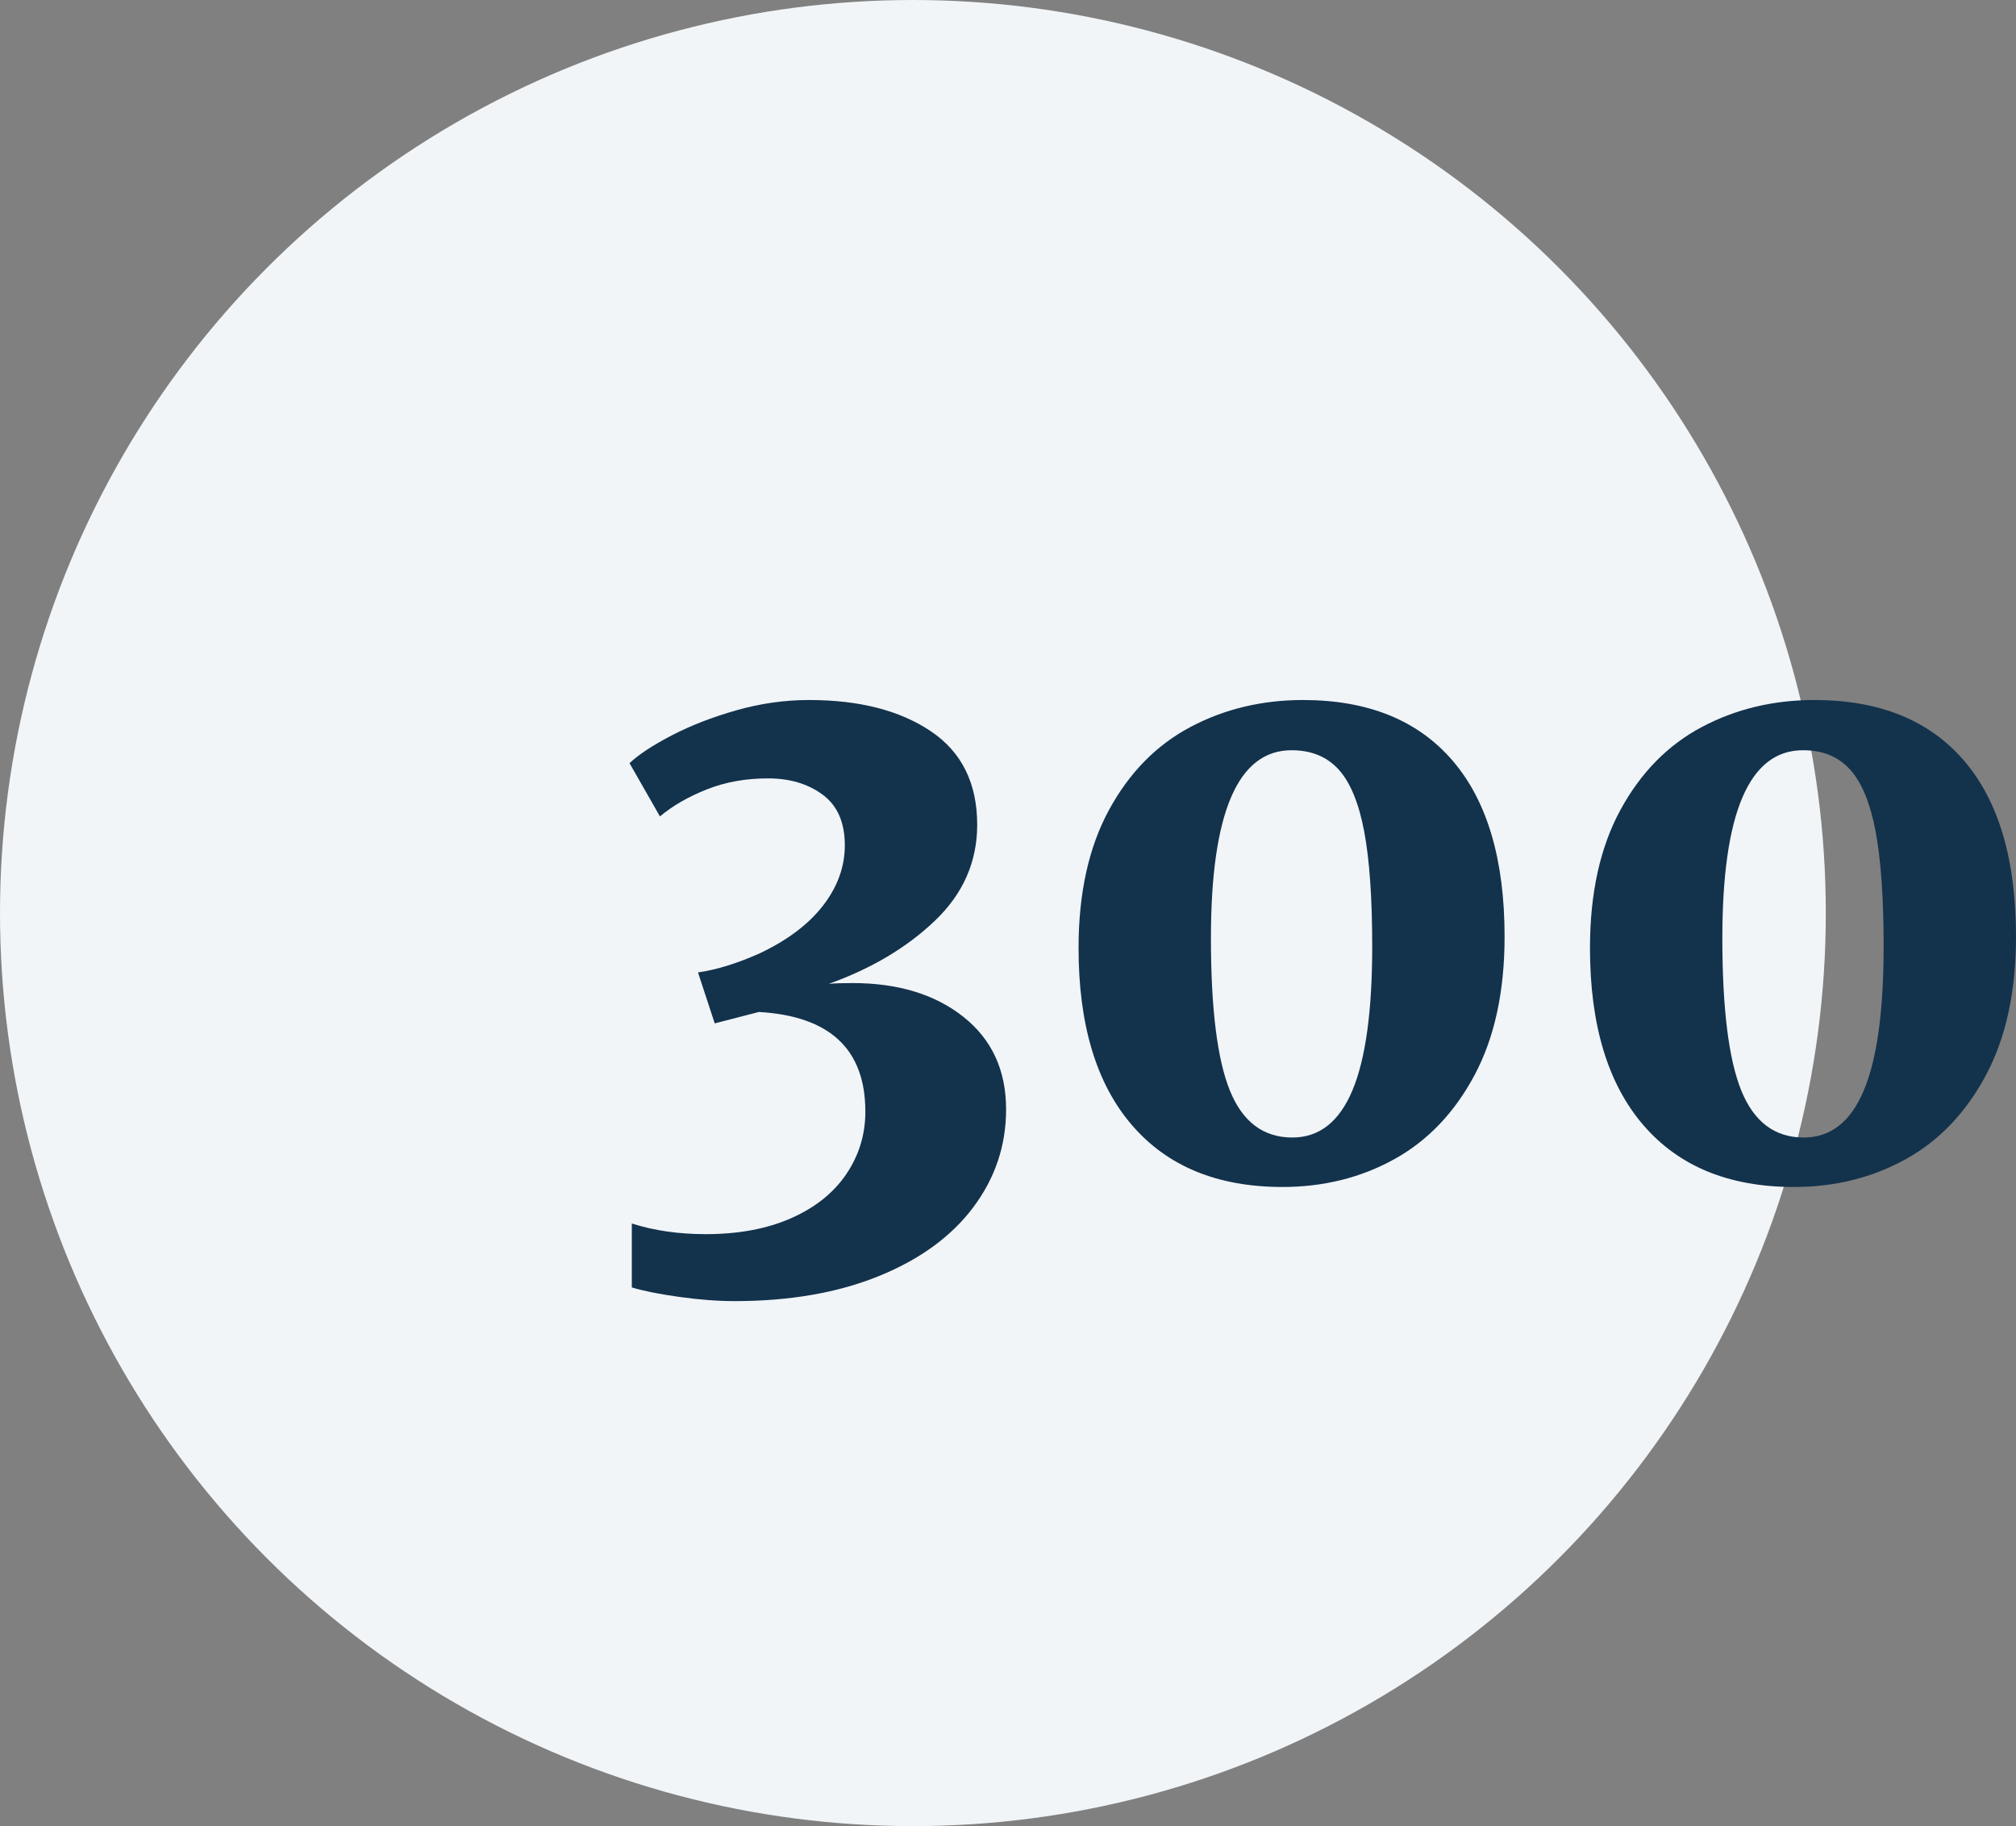
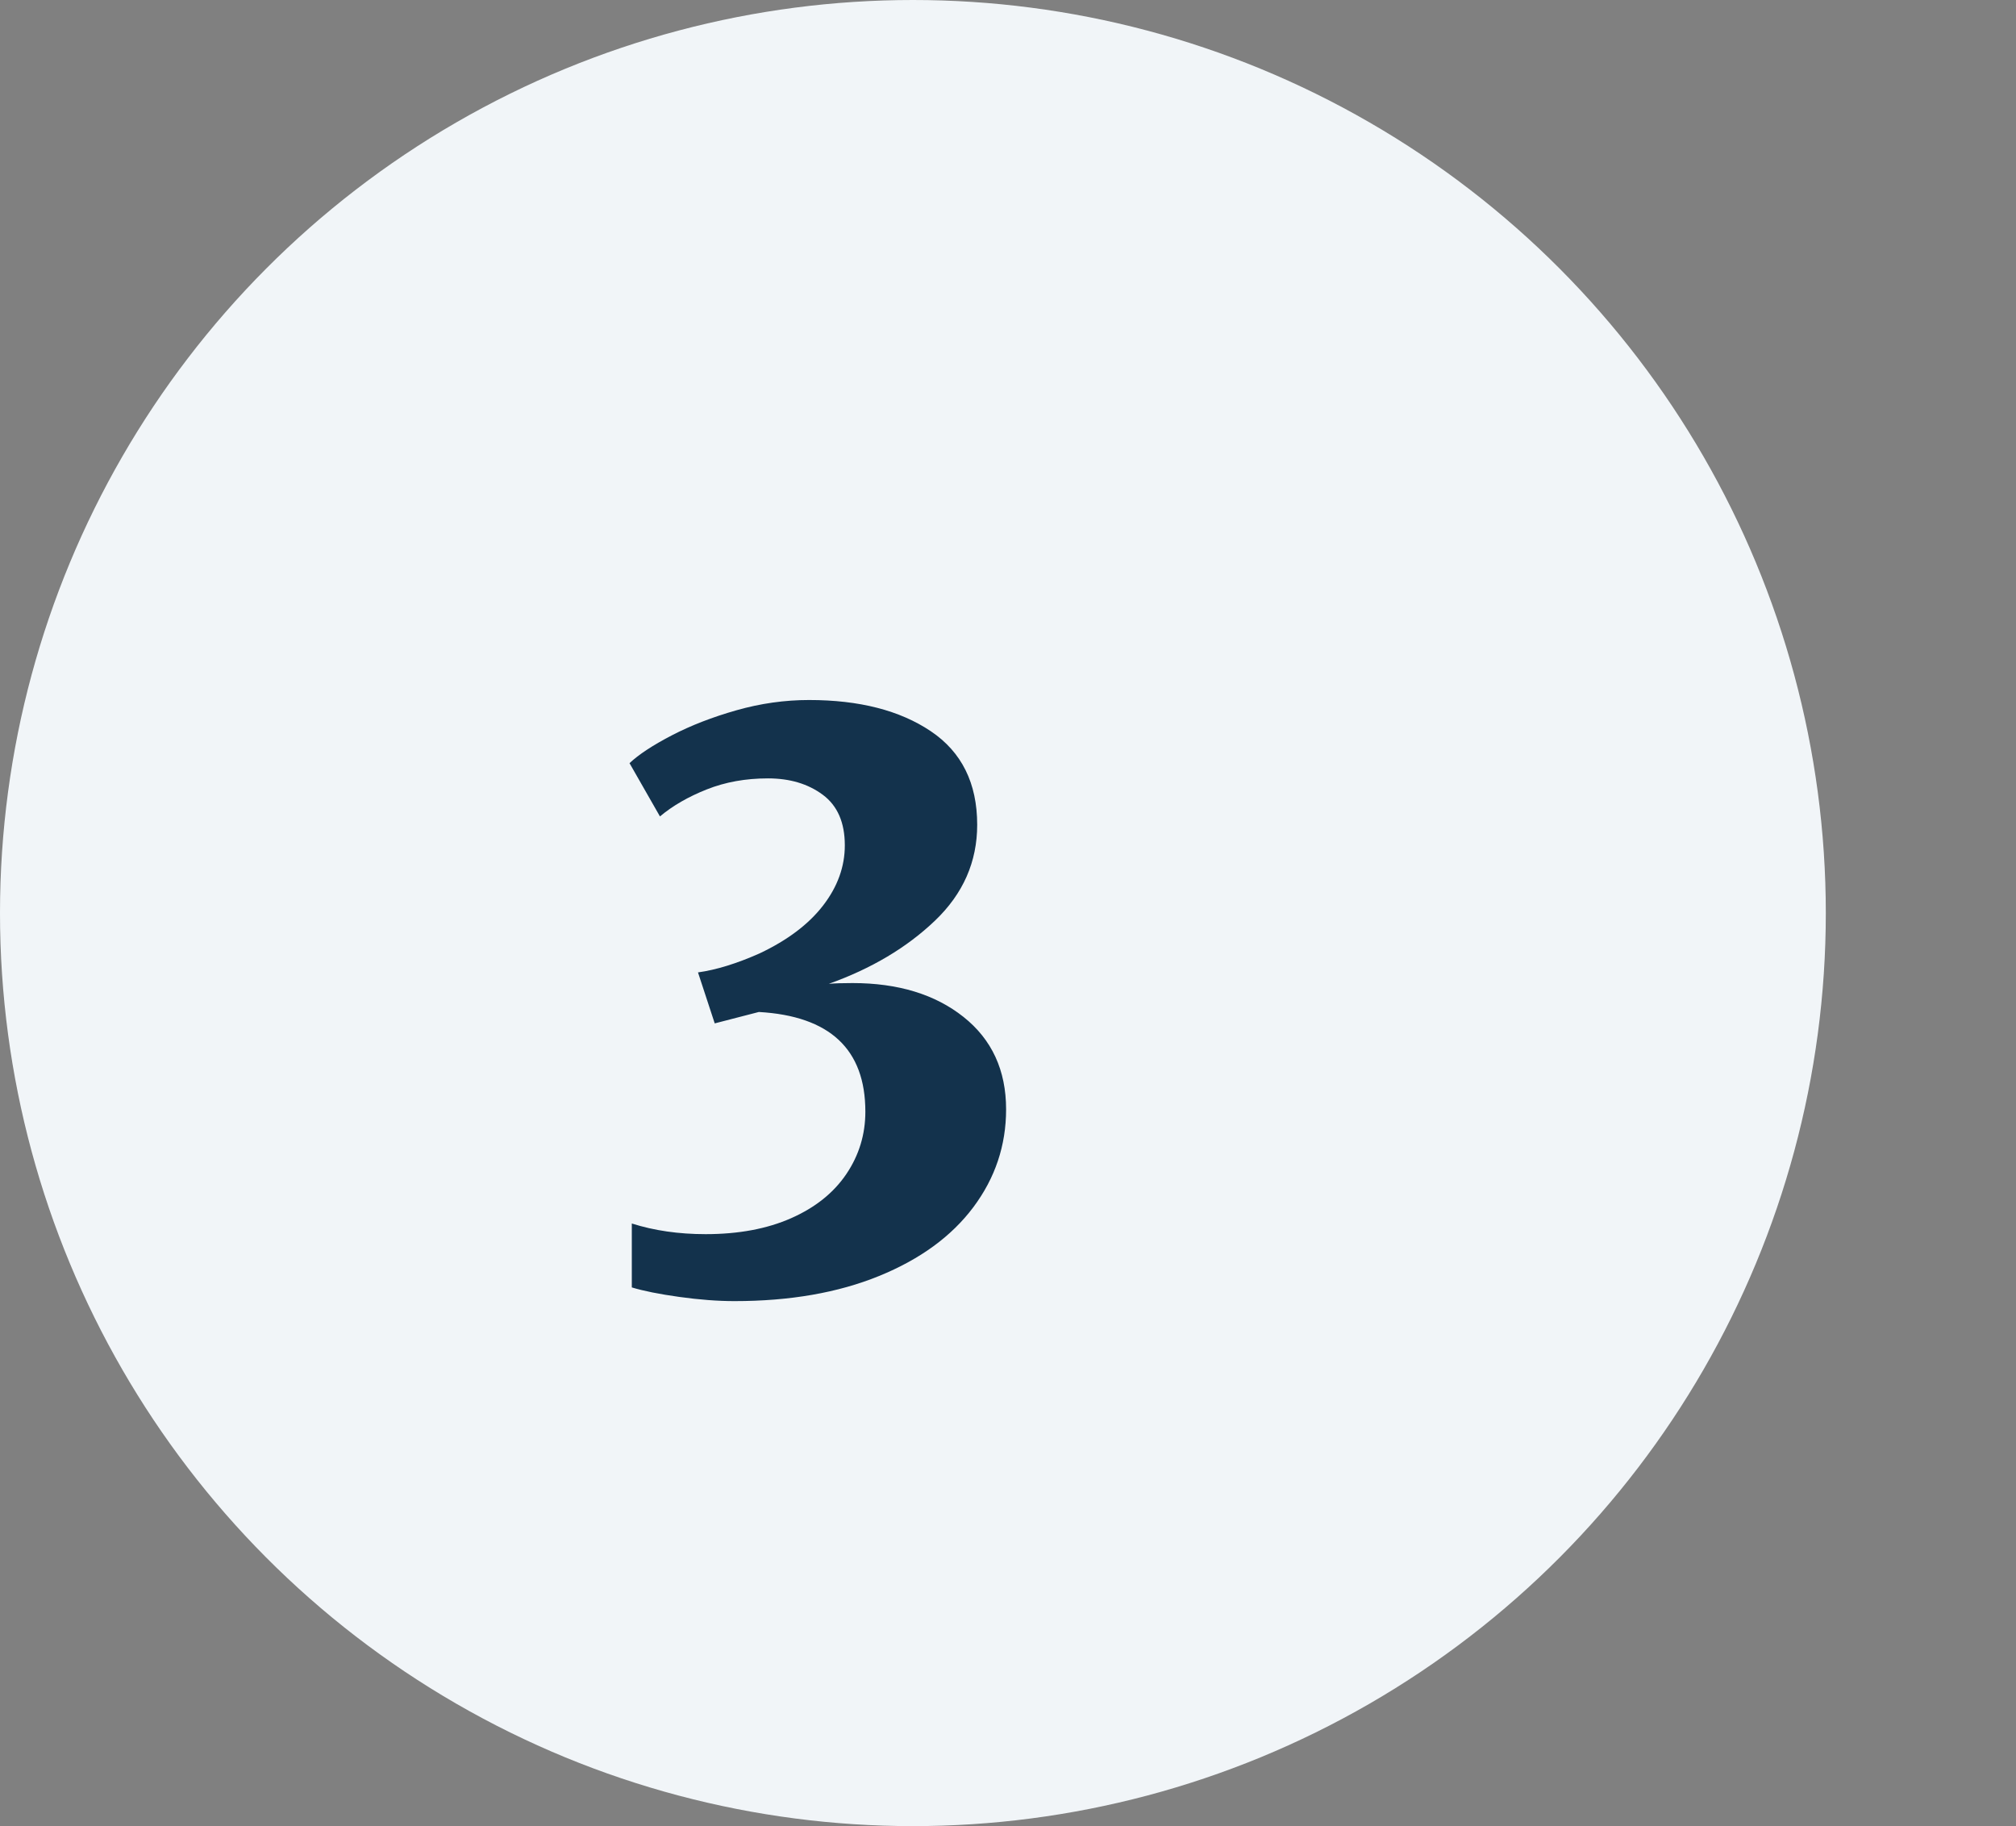
<svg xmlns="http://www.w3.org/2000/svg" width="159px" height="144px" viewBox="0 0 159 144" version="1.1">
  <rect x="0" y="0" width="159" height="144" fill="#808080" stroke="none" />
  <title>Group 12</title>
  <g id="Page-1" stroke="none" stroke-width="1" fill="none" fill-rule="evenodd">
    <g id="HyPipe-Landingpage-Desktop-Copy" transform="translate(-435, -4918)">
      <g id="Group-12" transform="translate(435, 4918)">
        <circle id="Oval-Copy-14" fill="#F1F5F8" cx="72" cy="72" r="72" />
        <g id="300-copy-2" transform="translate(49.65, 55.2)" fill="#13324C" fill-rule="nonzero">
          <path d="M8.28,47.4 C6.96,47.4 5.51,47.29 3.93,47.07 C2.35,46.85 1.1,46.6 0.18,46.32 L0.18,41.28 C1.94,41.84 3.88,42.12 6,42.12 C8.6,42.12 10.85,41.7 12.75,40.86 C14.65,40.02 16.1,38.86 17.1,37.38 C18.1,35.9 18.6,34.26 18.6,32.46 C18.6,27.54 15.8,24.92 10.2,24.6 L6.72,25.5 L5.4,21.48 C6.84,21.28 8.46,20.78 10.26,19.98 C12.46,18.94 14.13,17.68 15.27,16.2 C16.41,14.72 16.98,13.14 16.98,11.46 C16.98,9.66 16.4,8.33 15.24,7.47 C14.08,6.61 12.64,6.18 10.92,6.18 C9.16,6.18 7.55,6.47 6.09,7.05 C4.63,7.63 3.4,8.34 2.4,9.18 L0,4.98 C0.72,4.3 1.83,3.57 3.33,2.79 C4.83,2.01 6.53,1.35 8.43,0.81 C10.33,0.27 12.24,0 14.16,0 C18.12,0 21.32,0.82 23.76,2.46 C26.2,4.1 27.42,6.56 27.42,9.84 C27.42,12.76 26.31,15.28 24.09,17.4 C21.87,19.52 19.08,21.18 15.72,22.38 C16.16,22.34 16.78,22.32 17.58,22.32 C21.18,22.32 24.1,23.21 26.34,24.99 C28.58,26.77 29.7,29.2 29.7,32.28 C29.7,35.12 28.84,37.69 27.12,39.99 C25.4,42.29 22.92,44.1 19.68,45.42 C16.44,46.74 12.64,47.4 8.28,47.4 Z" id="Path" />
-           <path d="M51.495,38.4 C46.375,38.4 42.415,36.77 39.615,33.51 C36.815,30.25 35.415,25.6 35.415,19.56 C35.415,15.24 36.215,11.61 37.815,8.67 C39.415,5.73 41.555,3.55 44.235,2.13 C46.915,0.71 49.875,0 53.115,0 C58.235,0 62.165,1.59 64.905,4.77 C67.645,7.95 69.015,12.58 69.015,18.66 C69.015,22.98 68.225,26.62 66.645,29.58 C65.065,32.54 62.955,34.75 60.315,36.21 C57.675,37.67 54.735,38.4 51.495,38.4 Z M52.275,34.5 C54.395,34.5 55.975,33.26 57.015,30.78 C58.055,28.3 58.575,24.52 58.575,19.44 C58.575,15.64 58.365,12.62 57.945,10.38 C57.525,8.14 56.855,6.51 55.935,5.49 C55.015,4.47 53.775,3.96 52.215,3.96 C47.975,3.96 45.855,8.9 45.855,18.78 C45.855,24.34 46.355,28.35 47.355,30.81 C48.355,33.27 49.995,34.5 52.275,34.5 Z" id="Shape" />
-           <path d="M91.83,38.4 C86.71,38.4 82.75,36.77 79.95,33.51 C77.15,30.25 75.75,25.6 75.75,19.56 C75.75,15.24 76.55,11.61 78.15,8.67 C79.75,5.73 81.89,3.55 84.57,2.13 C87.25,0.71 90.21,0 93.45,0 C98.57,0 102.5,1.59 105.24,4.77 C107.98,7.95 109.35,12.58 109.35,18.66 C109.35,22.98 108.56,26.62 106.98,29.58 C105.4,32.54 103.29,34.75 100.65,36.21 C98.01,37.67 95.07,38.4 91.83,38.4 Z M92.61,34.5 C94.73,34.5 96.31,33.26 97.35,30.78 C98.39,28.3 98.91,24.52 98.91,19.44 C98.91,15.64 98.7,12.62 98.28,10.38 C97.86,8.14 97.19,6.51 96.27,5.49 C95.35,4.47 94.11,3.96 92.55,3.96 C88.31,3.96 86.19,8.9 86.19,18.78 C86.19,24.34 86.69,28.35 87.69,30.81 C88.69,33.27 90.33,34.5 92.61,34.5 Z" id="Shape" />
        </g>
      </g>
    </g>
  </g>
</svg>